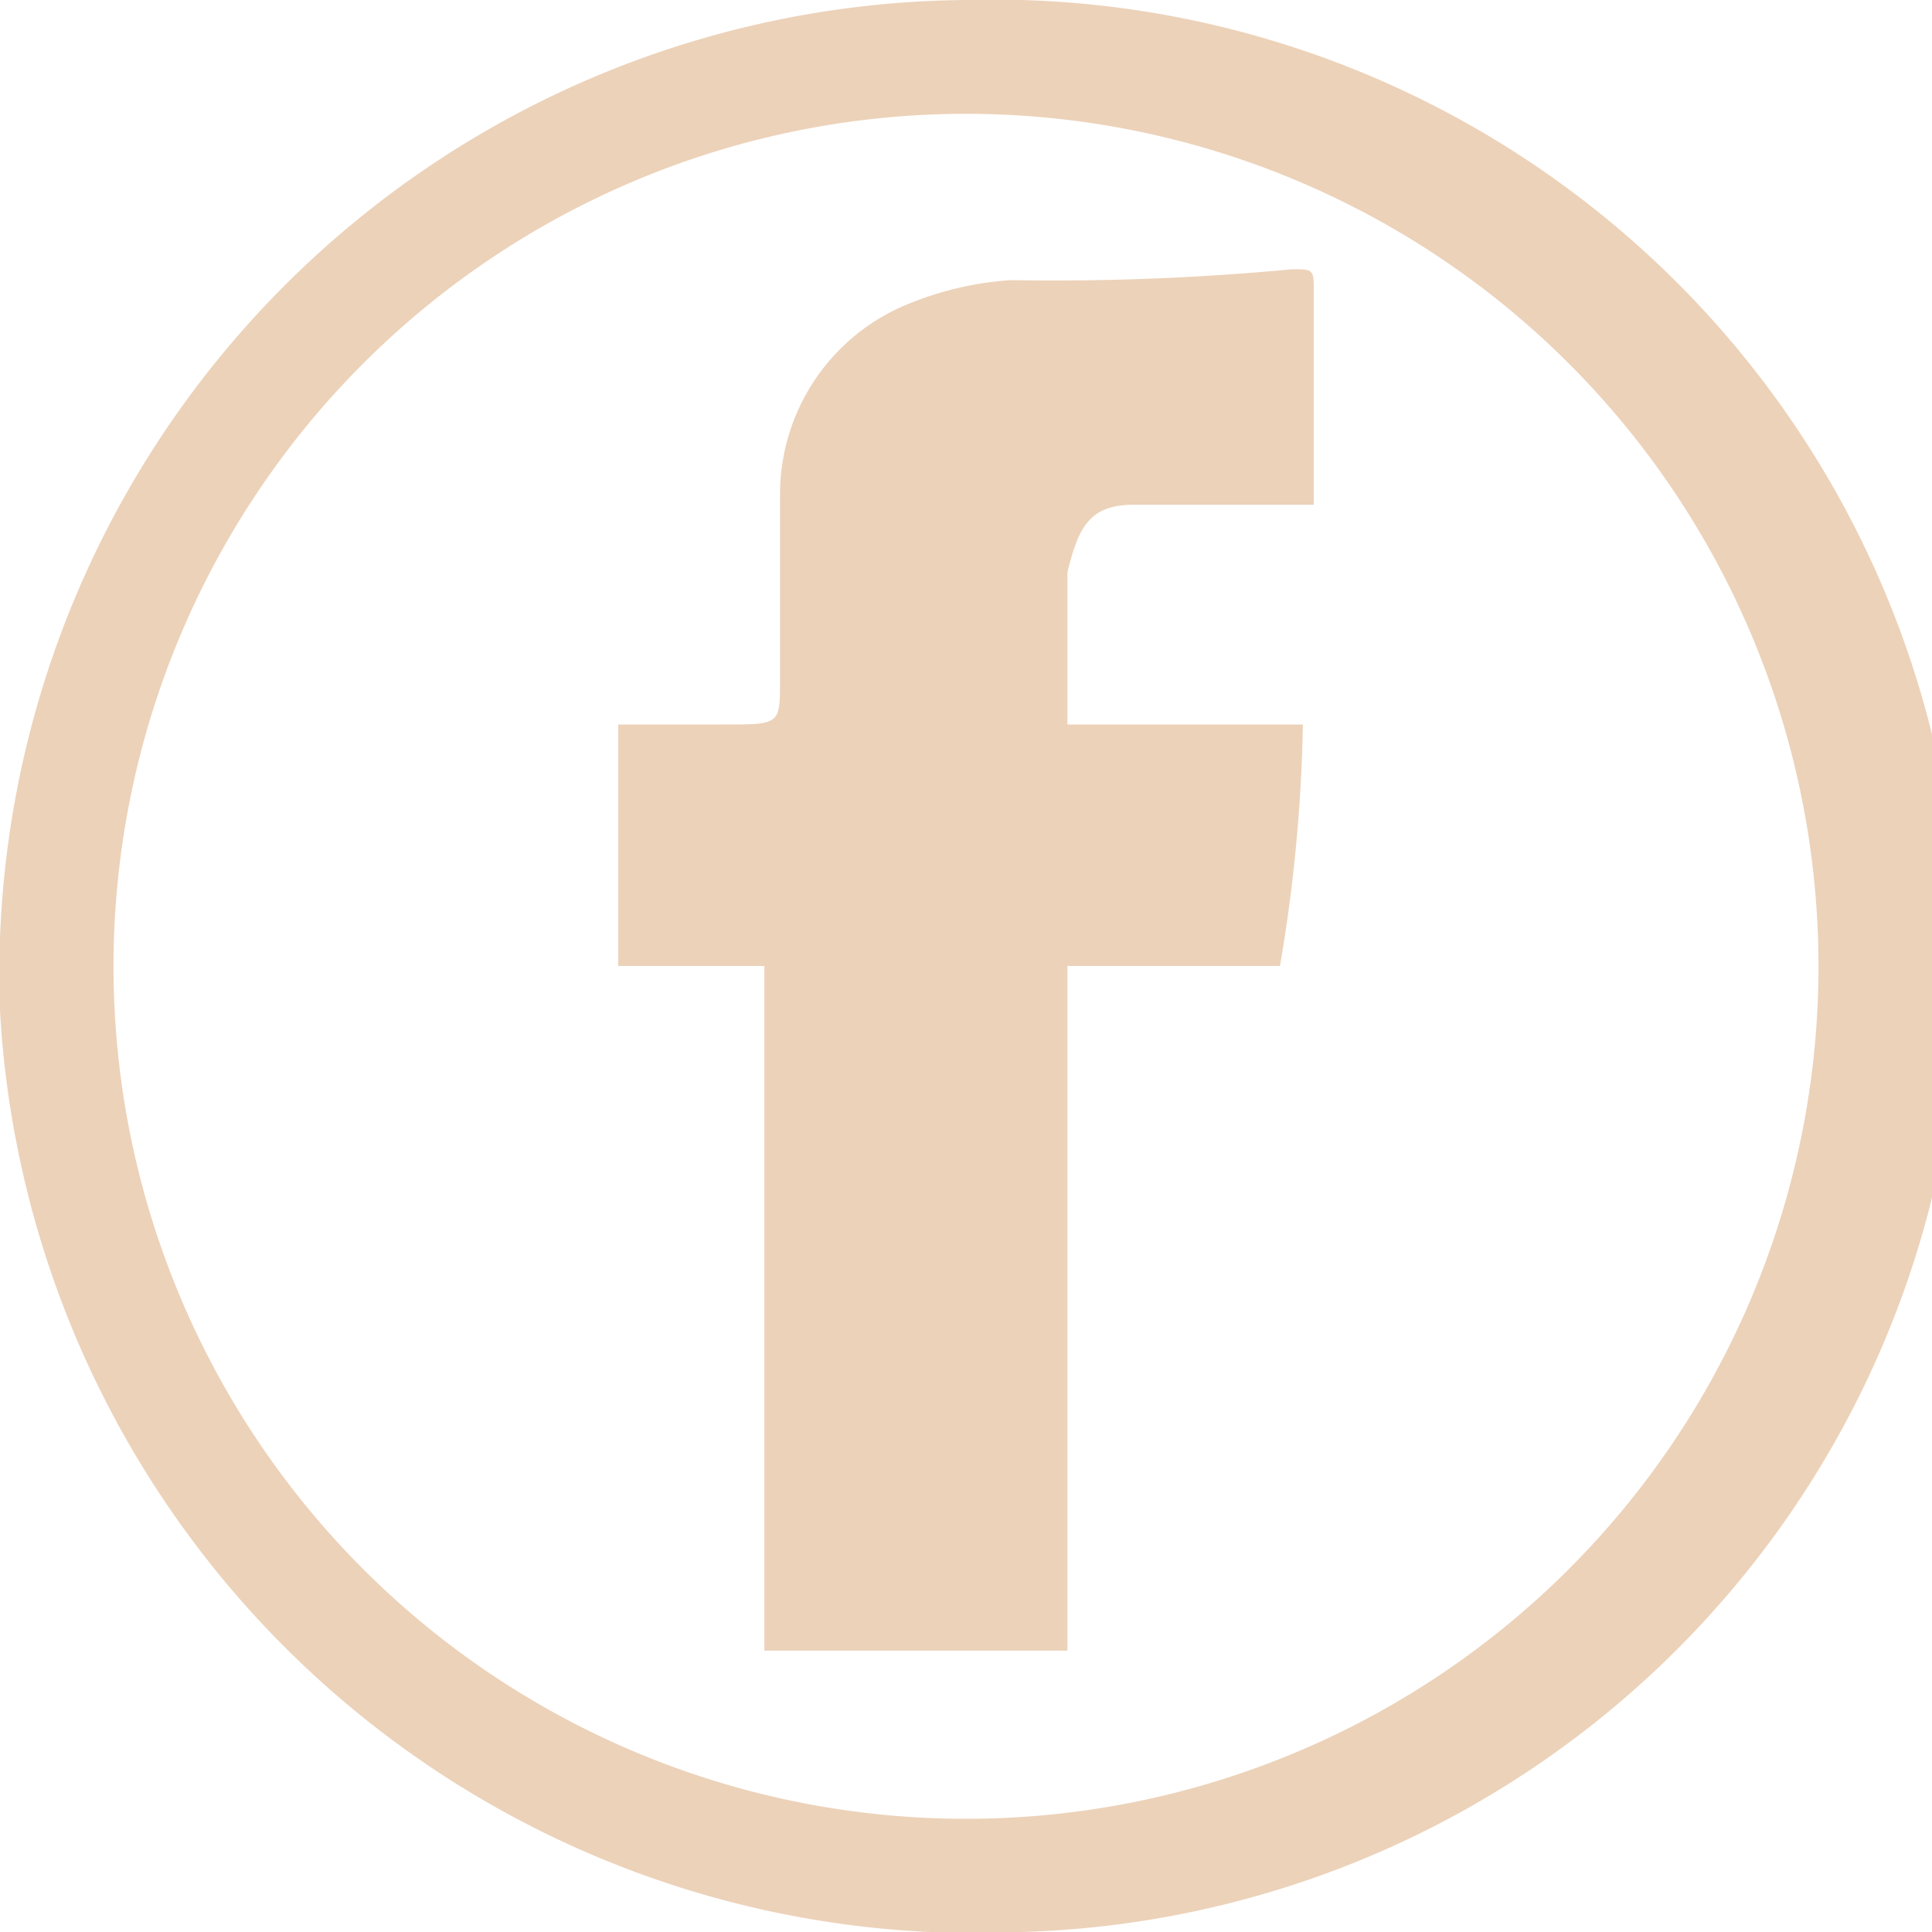
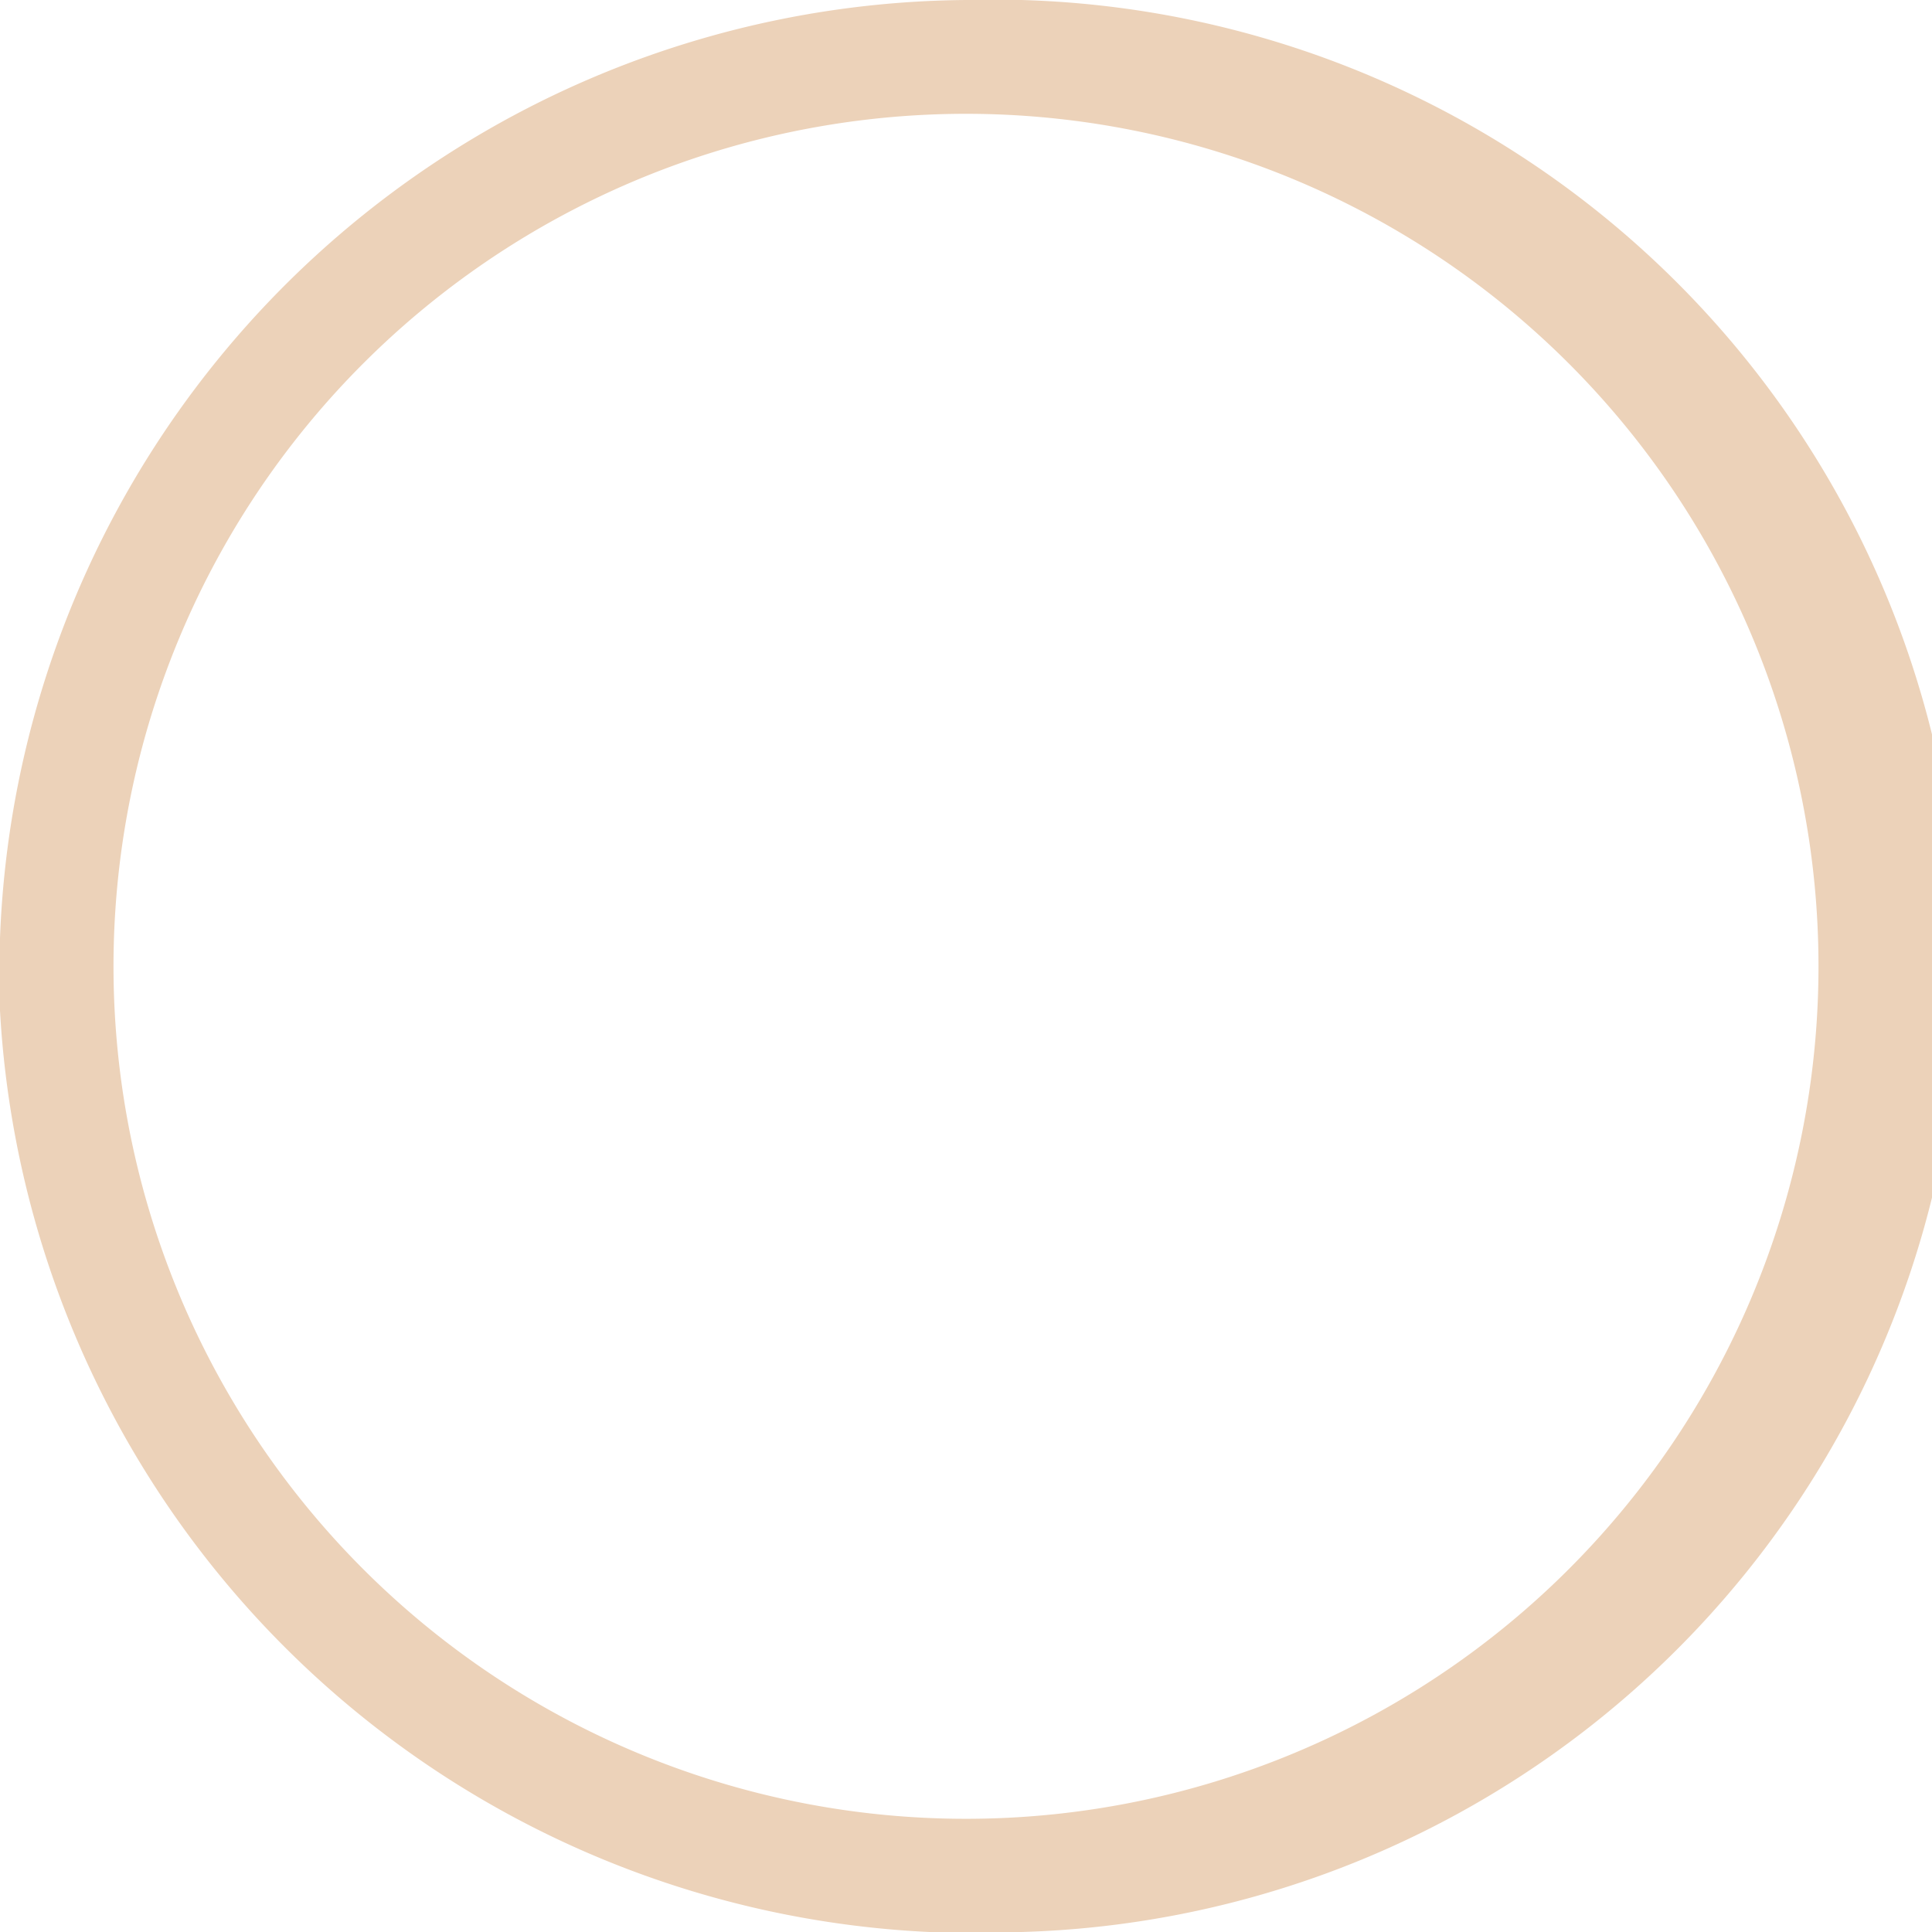
<svg xmlns="http://www.w3.org/2000/svg" id="Layer_1" data-name="Layer 1" viewBox="0 0 16 16">
  <defs>
    <style>.cls-1{fill:#ecd2b9;}</style>
  </defs>
  <title>fbIco</title>
  <path class="cls-1" d="M8,0a8,8,0,0,1,.46,16A8.09,8.09,0,0,1,0,8.37,8.07,8.07,0,0,1,8,0Zm7.06,8a7.06,7.06,0,1,0-7.25,7.06A7.06,7.06,0,0,0,15.06,8Z" />
-   <path class="cls-1" d="M6.33,13.67V8H5.12V6H6c.46,0,.46,0,.46-.37V4.09A1.7,1.7,0,0,1,7.54,2.51a2.7,2.7,0,0,1,.83-.19,21,21,0,0,0,2.33-.09c.18,0,.18,0,.18.19V4.18H9.39c-.37,0-.46.19-.55.56V6h1.95A13.11,13.11,0,0,1,10.6,8H8.84v5.67Z" />
</svg>